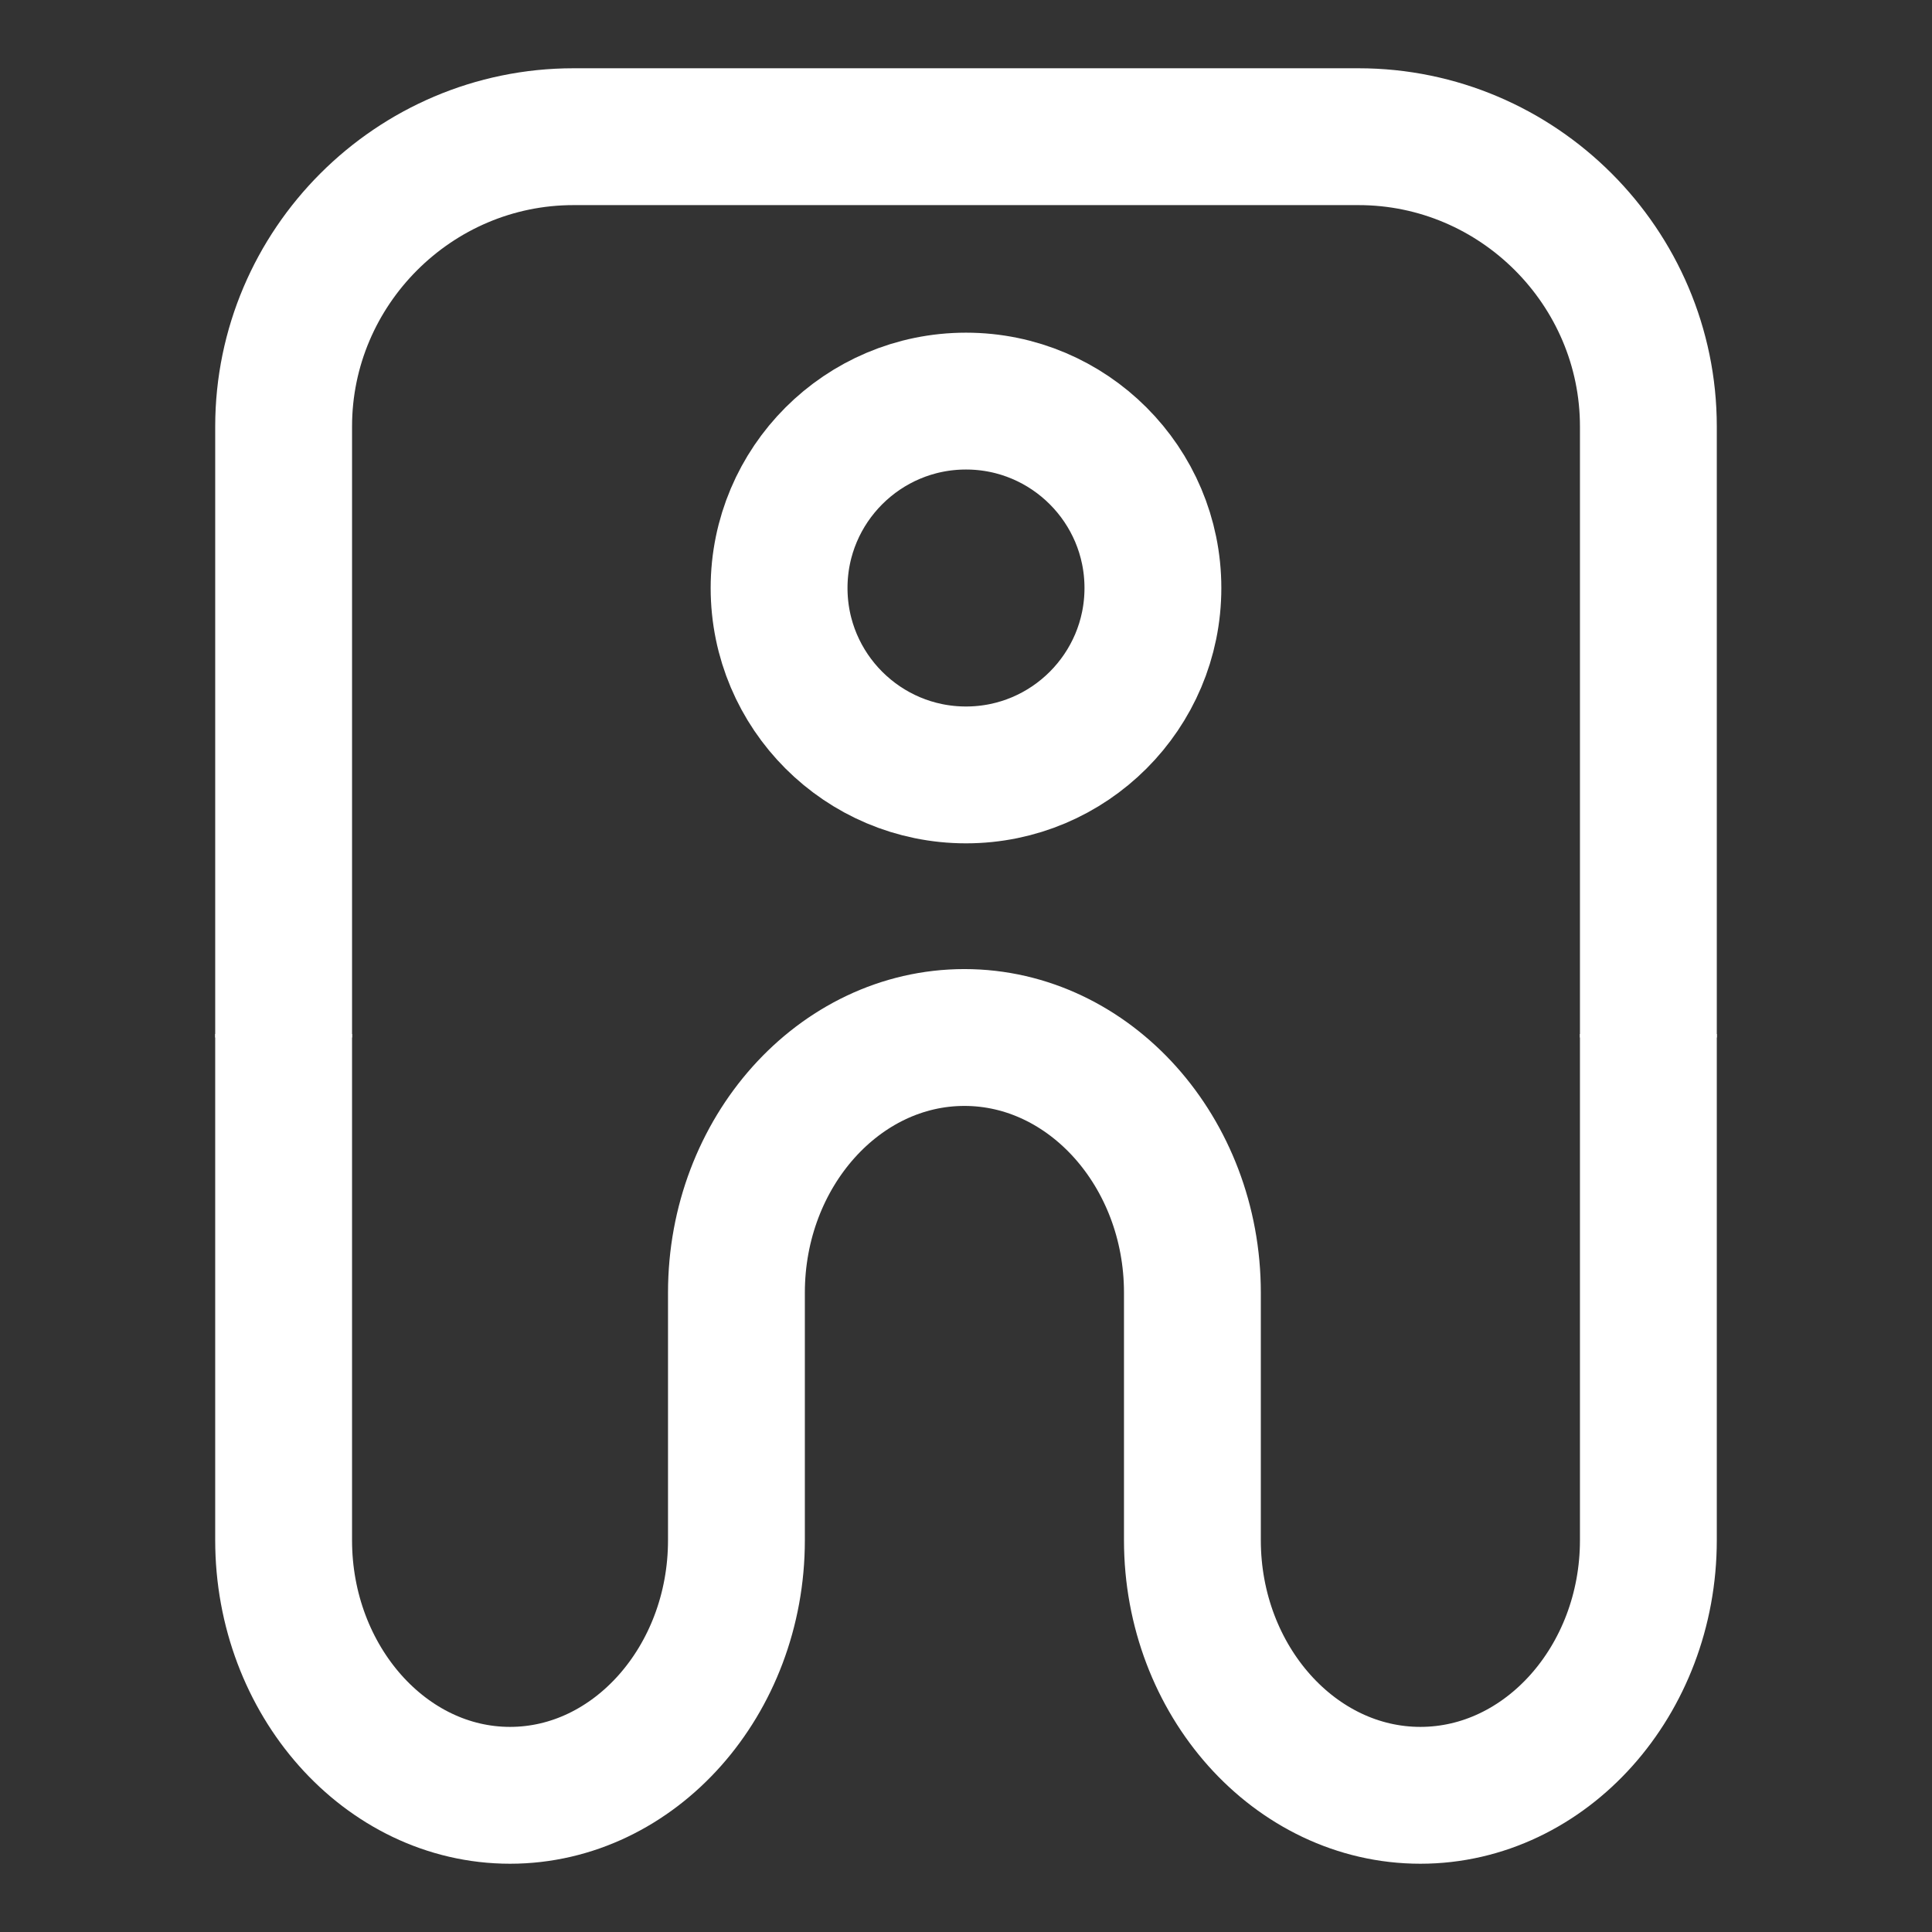
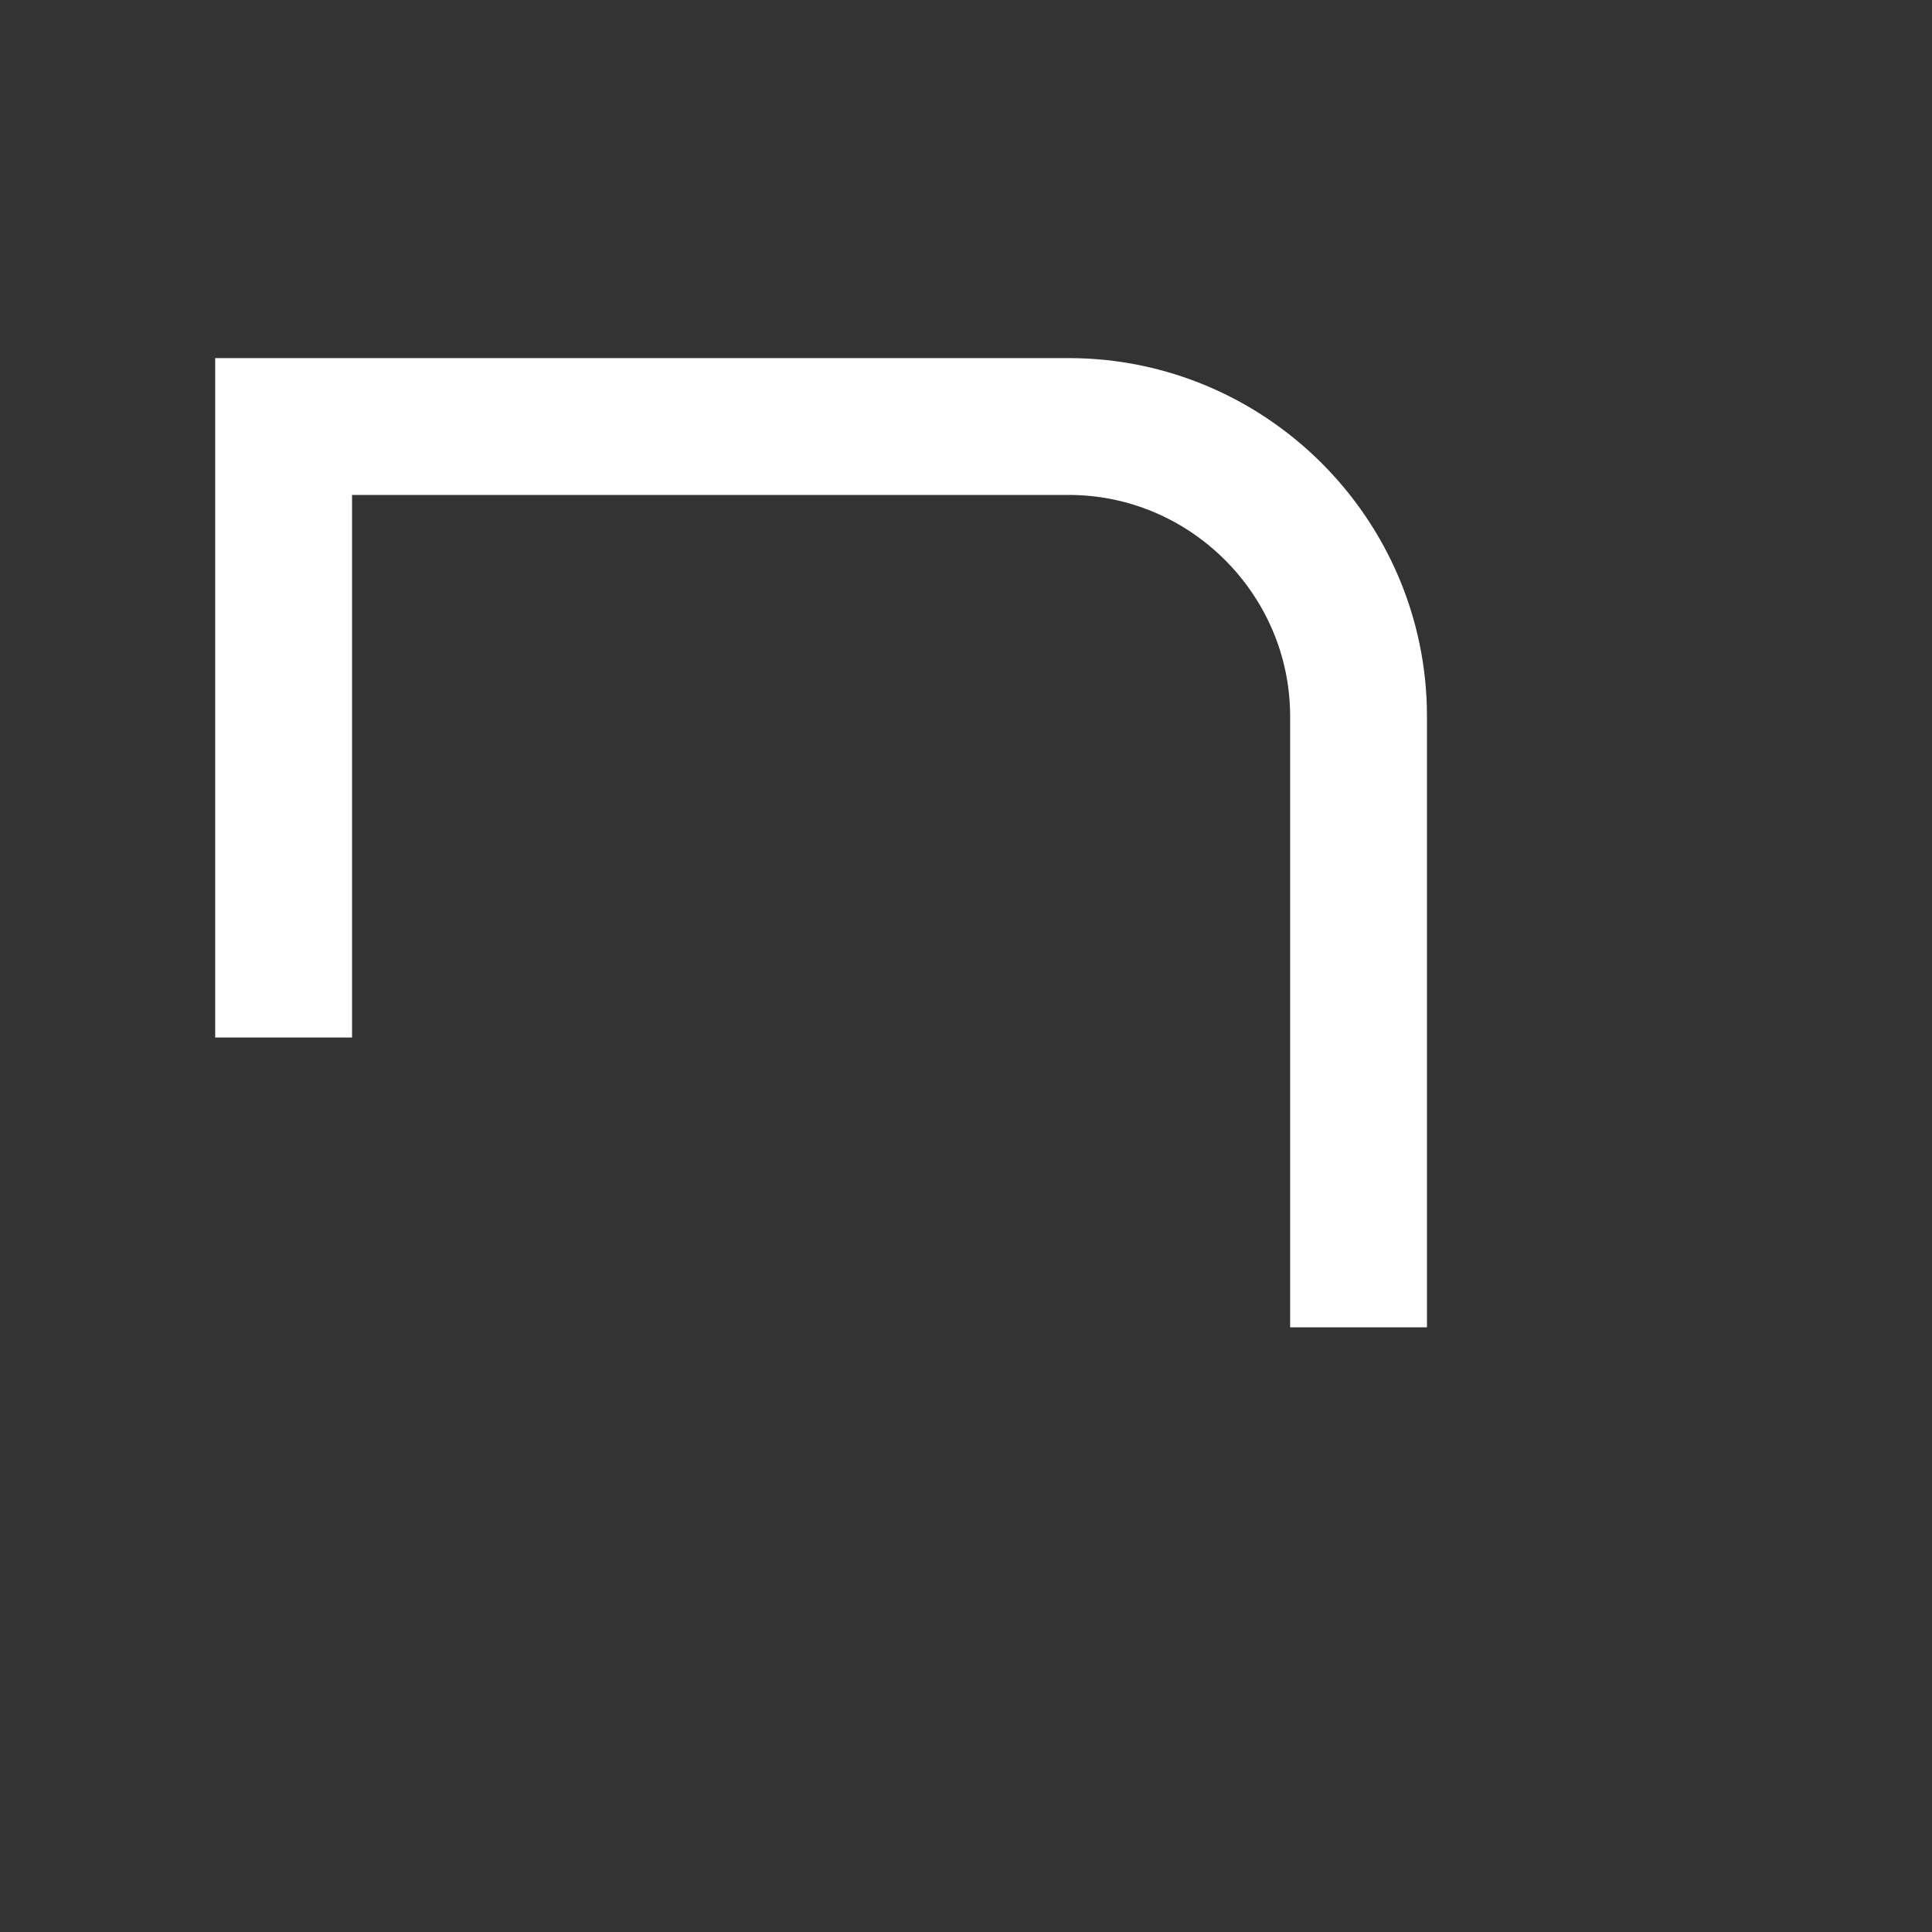
<svg xmlns="http://www.w3.org/2000/svg" width="100%" height="100%" viewBox="0 0 1000 1000" version="1.1" xml:space="preserve" style="fill-rule:evenodd;clip-rule:evenodd;stroke-miterlimit:10;">
  <rect x="0" y="0" width="1000" height="1000" fill="#333333" stroke="none" />
  <g>
-     <path d="M853.195,535.195l0,262.013c0,72.62 -53.1,132.042 -118.008,132.042c-64.901,0 -118.001,-59.422 -118.001,-132.042l-0,-128.158c-0,-72.621 -53.101,-132.042 -118.008,-132.042c-64.901,-0 -118.001,59.421 -118.001,132.042l-0,128.158c-0,72.62 -52.734,132.042 -117.187,132.042c-64.453,0 -117.187,-59.422 -117.187,-132.042l0,-262.013" style="fill:none;fill-rule:nonzero;stroke:#fff;stroke-width:70.83px;" />
-     <path d="M146.805,537.011l-0,-316.247c-0,-82.506 67.508,-150.014 150.014,-150.014l406.364,-0c82.506,-0 150.014,67.508 150.014,150.014l-0,316.247" style="fill:none;fill-rule:nonzero;stroke:#fff;stroke-width:70.83px;" />
-     <path d="M596.745,304.352c0,-53.394 -43.35,-96.744 -96.746,-96.744c-53.396,0 -96.747,43.35 -96.747,96.744c-0,53.394 43.351,96.743 96.747,96.743c53.396,0 96.746,-43.349 96.746,-96.743Z" style="fill:none;stroke:#fff;stroke-width:70.83px;" />
+     <path d="M146.805,537.011l-0,-316.247l406.364,-0c82.506,-0 150.014,67.508 150.014,150.014l-0,316.247" style="fill:none;fill-rule:nonzero;stroke:#fff;stroke-width:70.83px;" />
  </g>
</svg>